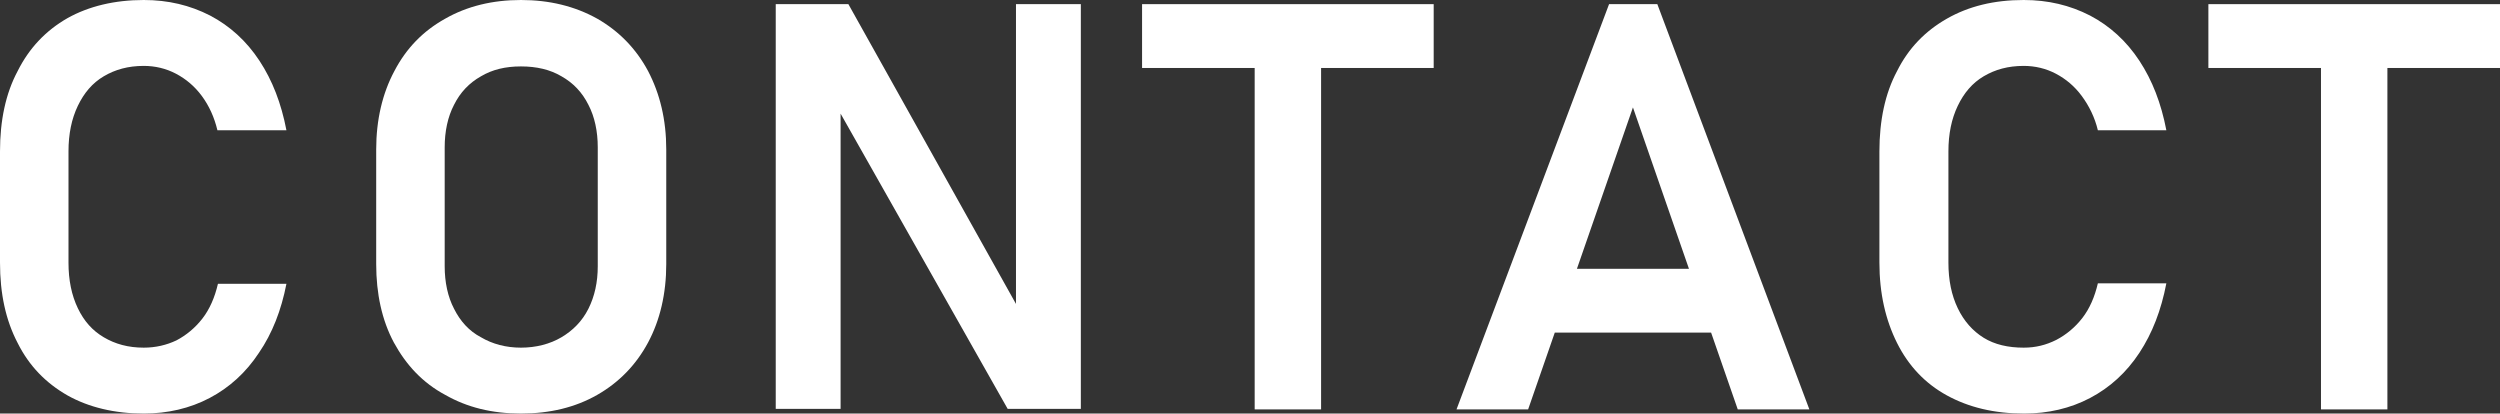
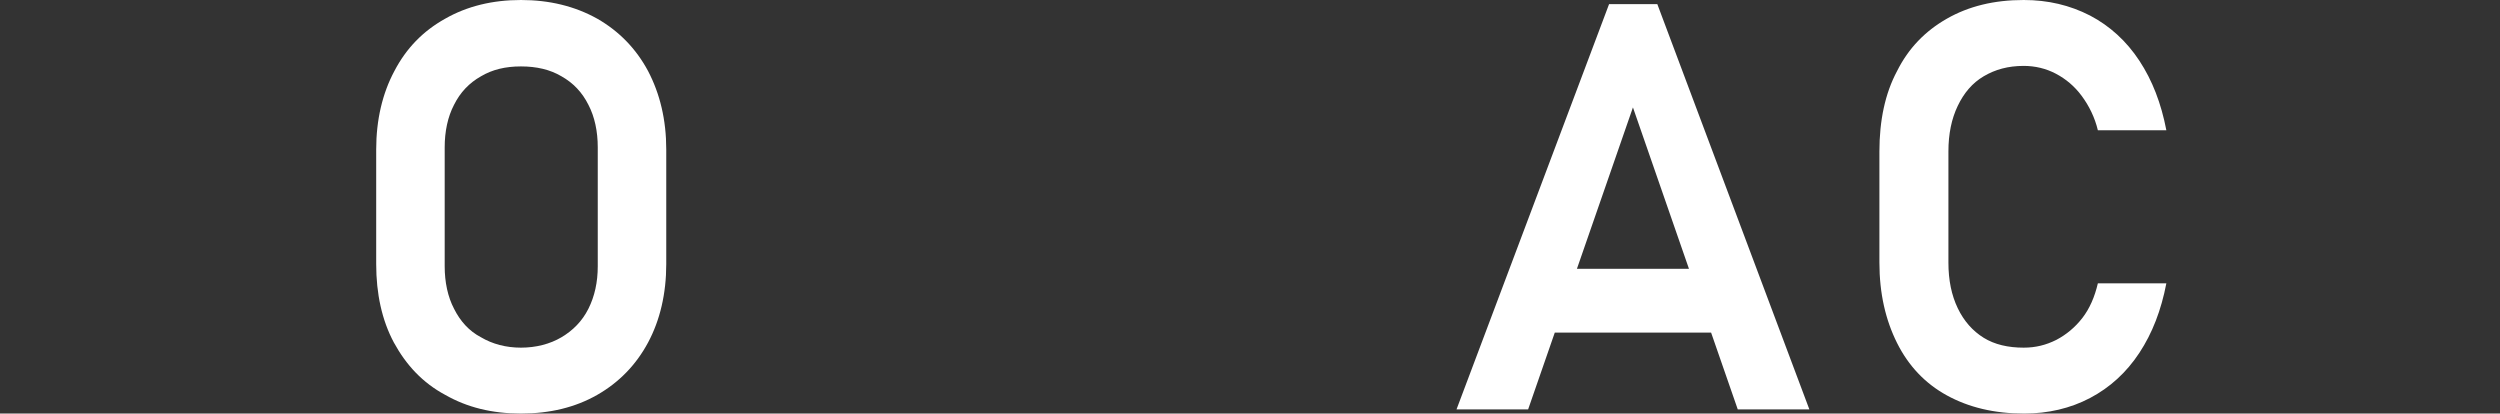
<svg xmlns="http://www.w3.org/2000/svg" version="1.1" id="レイヤー_1" x="0px" y="0px" viewBox="0 0 48.18 7.97" style="enable-background:new 0 0 48.18 7.97;" xml:space="preserve">
  <rect x="0" y="0" width="48.18" height="7.97" fill="#333333" stroke="none" />
  <style type="text/css">
	.st0{fill:#FFFFFF;}
</style>
  <g>
-     <path class="st0" d="M1.3,7.62C0.88,7.38,0.56,7.05,0.34,6.61C0.11,6.17,0,5.66,0,5.06V2.92c0-0.6,0.11-1.12,0.34-1.55   C0.56,0.93,0.88,0.59,1.3,0.35C1.71,0.12,2.21,0,2.77,0c0.47,0,0.89,0.1,1.28,0.3C4.43,0.5,4.75,0.79,5,1.17   c0.25,0.38,0.42,0.82,0.52,1.34H4.19C4.13,2.26,4.03,2.04,3.89,1.85c-0.14-0.19-0.31-0.33-0.5-0.43c-0.19-0.1-0.4-0.15-0.62-0.15   c-0.3,0-0.55,0.07-0.77,0.2C1.78,1.6,1.62,1.79,1.5,2.04S1.32,2.58,1.32,2.92v2.14c0,0.34,0.06,0.63,0.18,0.88S1.78,6.37,2,6.5   c0.22,0.13,0.47,0.2,0.77,0.2C3,6.7,3.21,6.65,3.4,6.56c0.19-0.1,0.36-0.24,0.5-0.42s0.24-0.41,0.3-0.67h1.32   C5.42,5.98,5.25,6.42,4.99,6.8C4.74,7.18,4.42,7.47,4.04,7.67c-0.38,0.2-0.81,0.3-1.27,0.3C2.21,7.97,1.71,7.85,1.3,7.62z" />
    <path class="st0" d="M8.58,7.61C8.15,7.38,7.83,7.04,7.59,6.6C7.36,6.17,7.25,5.66,7.25,5.09V2.88c0-0.57,0.12-1.08,0.35-1.51   C7.83,0.93,8.15,0.6,8.58,0.36C9,0.12,9.49,0,10.04,0s1.04,0.12,1.47,0.36c0.42,0.24,0.75,0.58,0.98,1.01   c0.23,0.44,0.35,0.94,0.35,1.51v2.21c0,0.57-0.12,1.08-0.35,1.51c-0.23,0.43-0.56,0.77-0.98,1.01c-0.42,0.24-0.91,0.36-1.47,0.36   S9,7.85,8.58,7.61z M10.82,6.5c0.22-0.13,0.4-0.31,0.52-0.55c0.12-0.24,0.18-0.51,0.18-0.82V2.84c0-0.31-0.06-0.59-0.18-0.82   c-0.12-0.24-0.29-0.42-0.52-0.55c-0.22-0.13-0.48-0.19-0.78-0.19S9.49,1.34,9.27,1.47C9.04,1.6,8.87,1.78,8.75,2.02   C8.63,2.25,8.57,2.53,8.57,2.84v2.29c0,0.31,0.06,0.59,0.18,0.82C8.87,6.19,9.04,6.38,9.27,6.5C9.49,6.63,9.75,6.7,10.04,6.7   S10.6,6.63,10.82,6.5z" />
-     <path class="st0" d="M14.95,0.08h1.4l3.36,6.01l-0.13,0.14V0.08h1.25v7.8h-1.41l-3.35-5.92l0.13-0.14v6.06h-1.25V0.08z" />
-     <path class="st0" d="M22.01,0.08h5.62v1.23h-5.62V0.08z M24.18,0.72h1.28v7.17h-1.28V0.72z" />
    <path class="st0" d="M31.01,0.08h0.93l2.93,7.81h-1.38l-2.02-5.82l-2.02,5.82h-1.38L31.01,0.08z M29.45,5.18h4.11v1.23h-4.11V5.18z   " />
    <path class="st0" d="M37.52,7.62c-0.42-0.23-0.74-0.57-0.96-1.01c-0.22-0.44-0.34-0.95-0.34-1.55V2.92c0-0.6,0.11-1.12,0.34-1.55   c0.22-0.44,0.54-0.77,0.96-1.01C37.94,0.12,38.43,0,39,0c0.47,0,0.89,0.1,1.28,0.3c0.38,0.2,0.7,0.49,0.95,0.87   c0.25,0.38,0.42,0.82,0.52,1.34h-1.32c-0.06-0.25-0.17-0.47-0.31-0.66c-0.14-0.19-0.31-0.33-0.5-0.43c-0.19-0.1-0.4-0.15-0.62-0.15   c-0.3,0-0.55,0.07-0.77,0.2c-0.22,0.13-0.38,0.32-0.5,0.57s-0.18,0.54-0.18,0.88v2.14c0,0.34,0.06,0.63,0.18,0.88   s0.29,0.44,0.5,0.57C38.44,6.64,38.7,6.7,39,6.7c0.23,0,0.43-0.05,0.63-0.15c0.19-0.1,0.36-0.24,0.5-0.42s0.24-0.41,0.3-0.67h1.32   c-0.1,0.52-0.27,0.96-0.52,1.34c-0.25,0.38-0.57,0.67-0.95,0.87c-0.38,0.2-0.81,0.3-1.27,0.3C38.43,7.97,37.94,7.85,37.52,7.62z" />
-     <path class="st0" d="M42.56,0.08h5.62v1.23h-5.62V0.08z M44.73,0.72h1.28v7.17h-1.28V0.72z" />
  </g>
</svg>